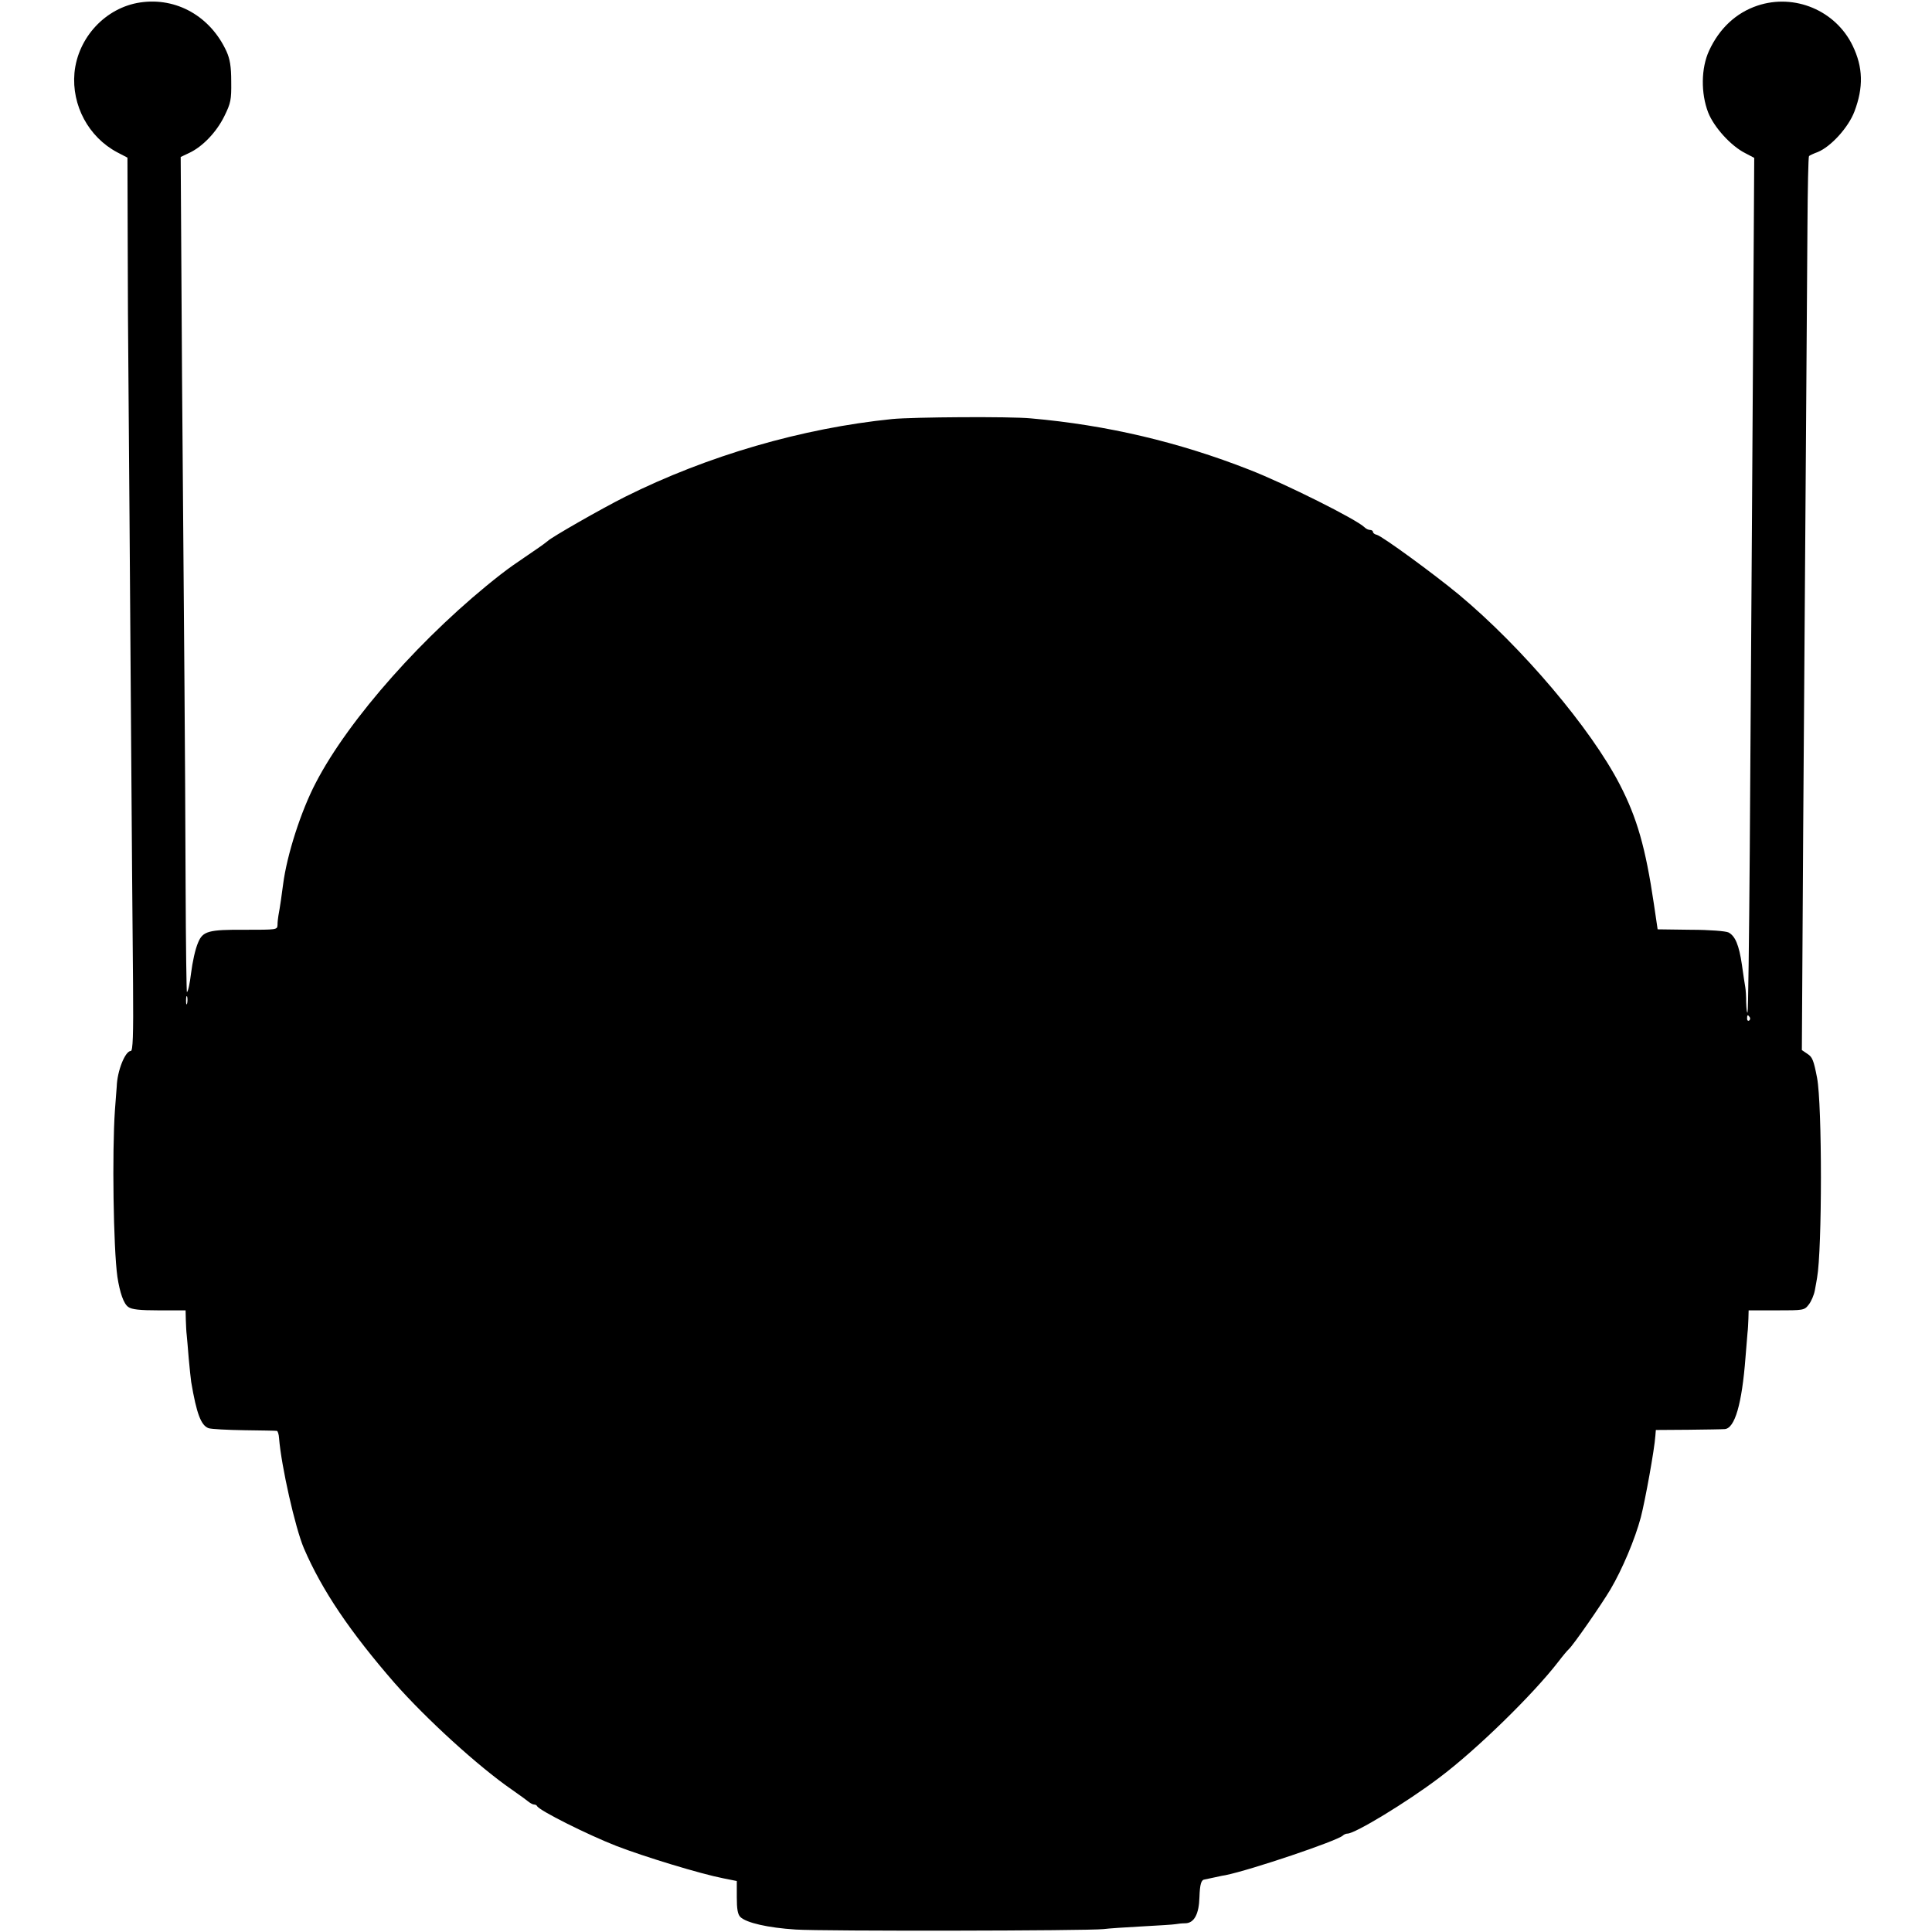
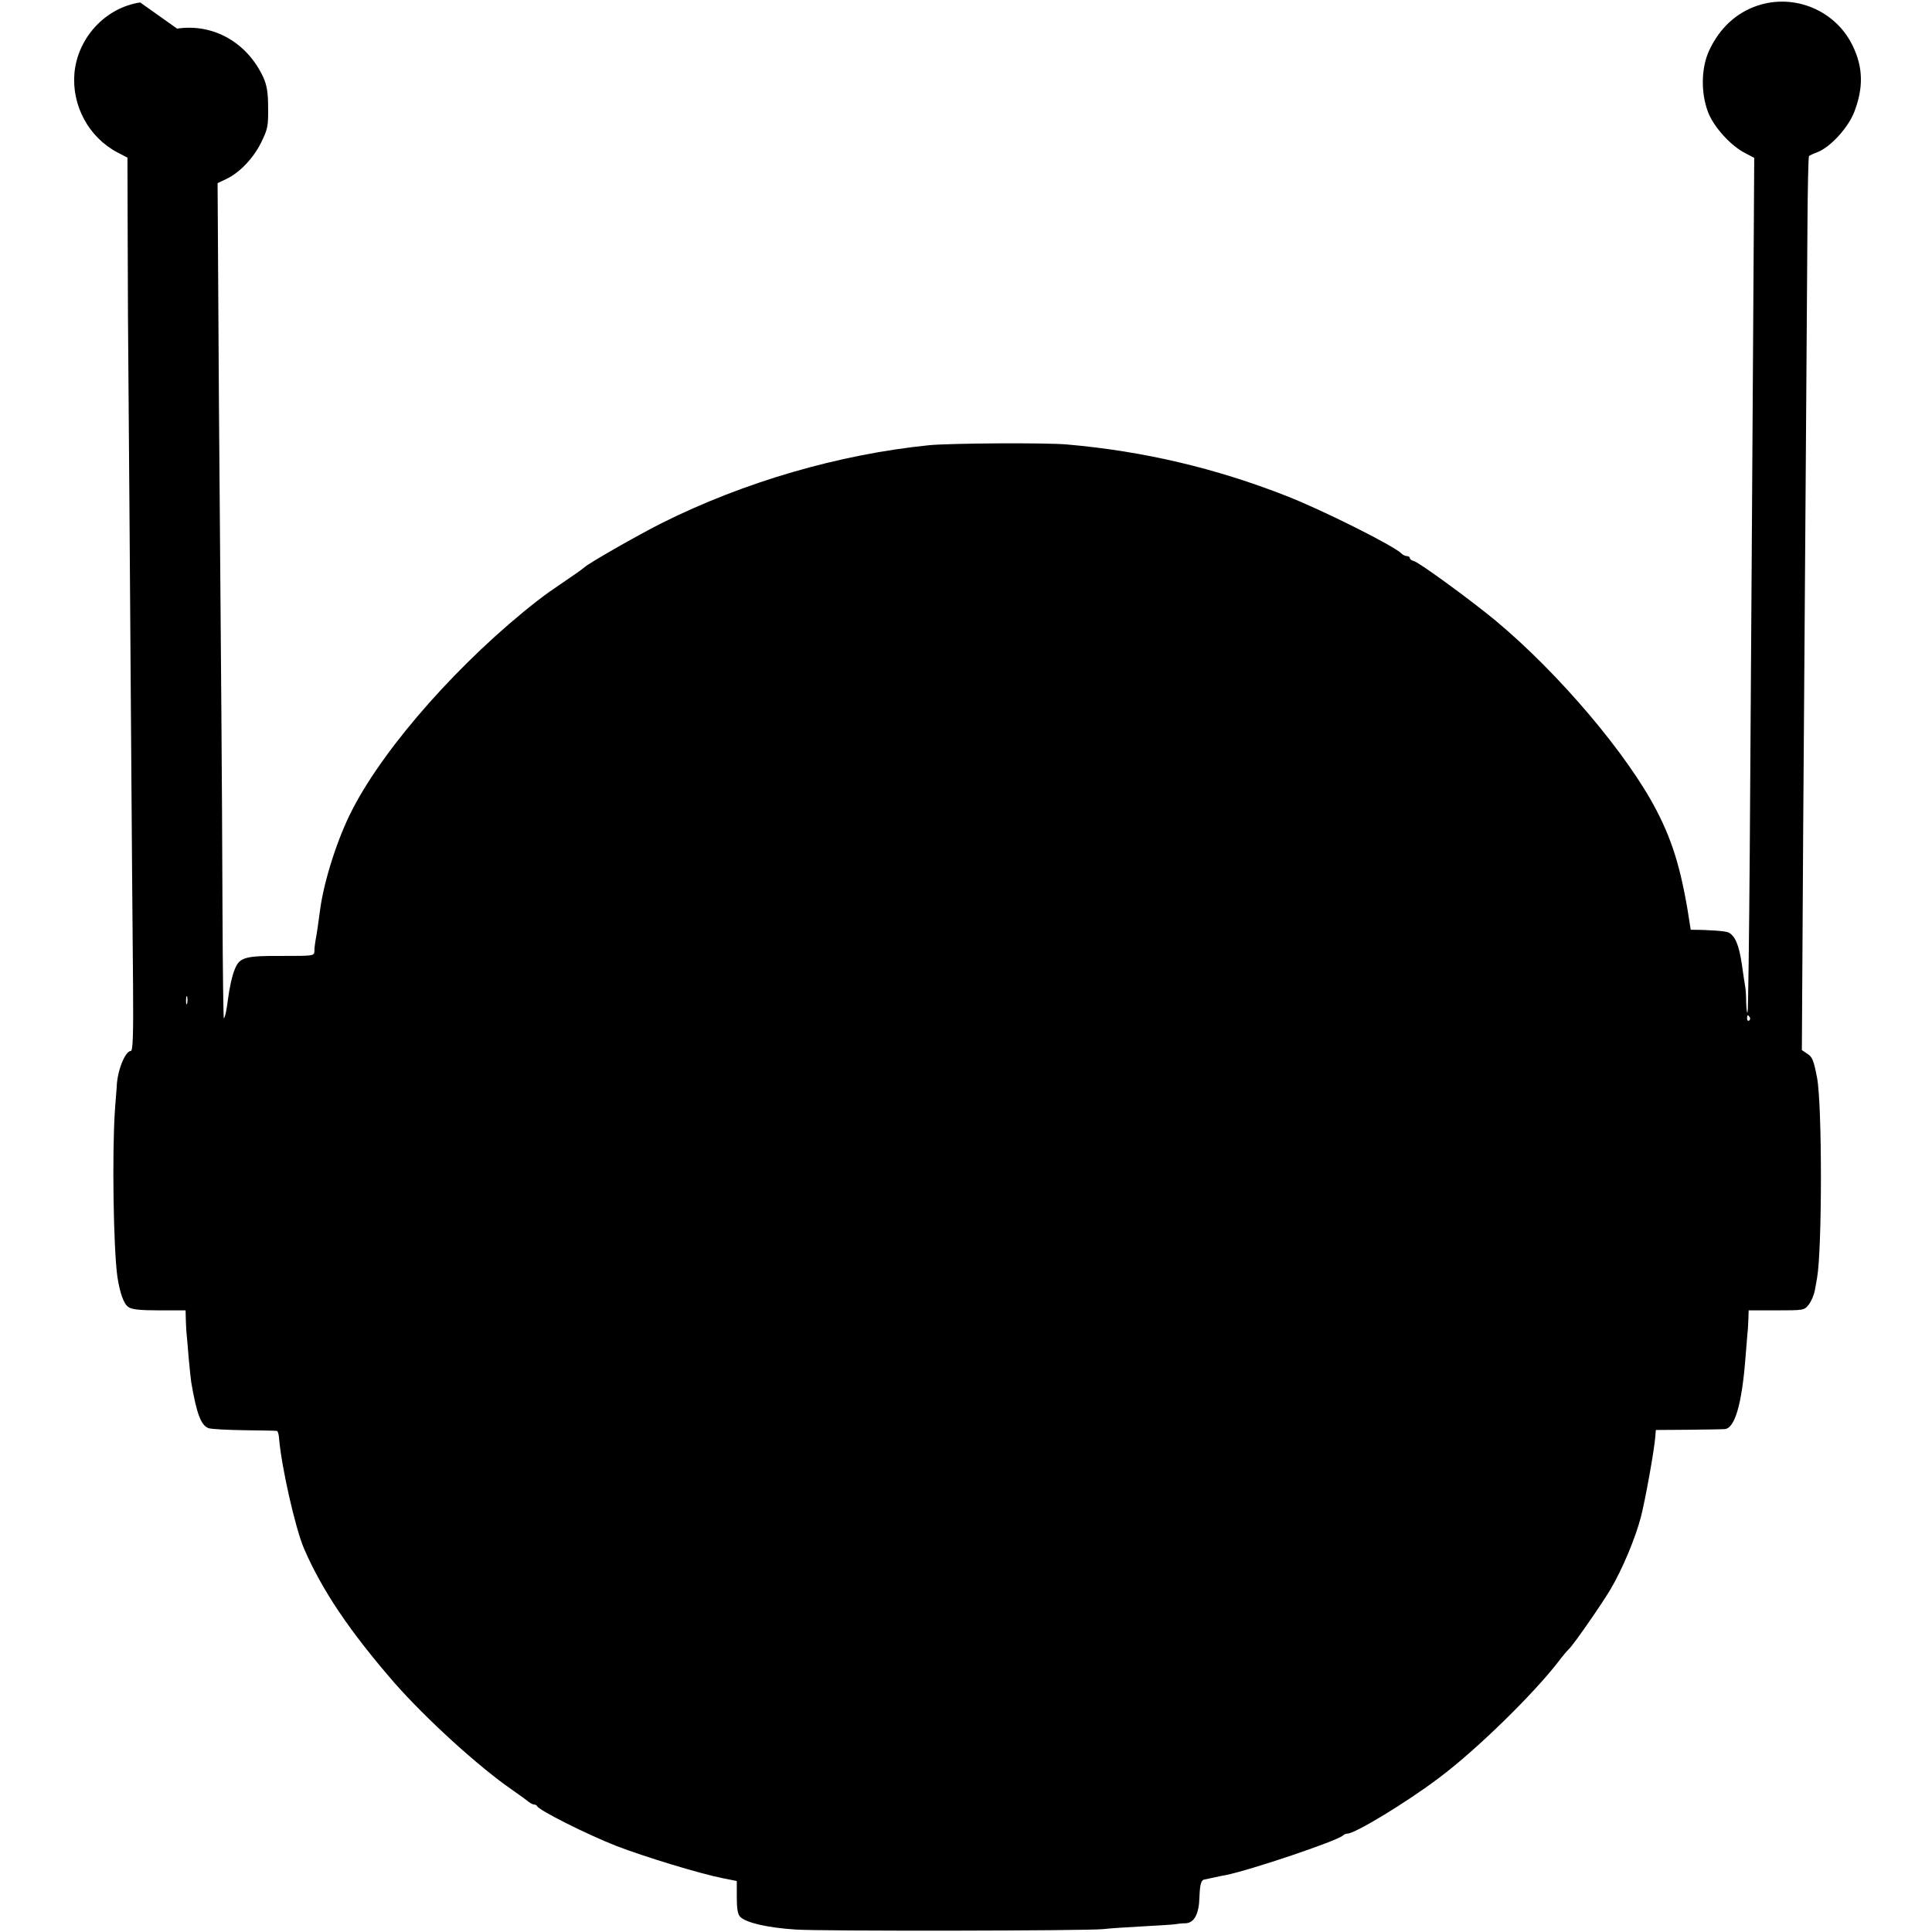
<svg xmlns="http://www.w3.org/2000/svg" version="1.0" width="864pt" height="864pt" viewBox="0 0 864 864" preserveAspectRatio="xMidYMid meet">
  <g transform="translate(0,864) scale(0.1,-0.1)" fill="#000000" stroke="none">
-     <path d="M627 8629 c-155 -23 -279 -157 -294 -315 -13 -145 63 -287 191 -355 l46 -24 1 -345 c0 -190 2 -511 4 -715 2 -203 6 -813 10 -1355 4 -542 8 -1119 10 -1282 2 -232 -1 -298 -10 -298 -25 0 -61 -89 -63 -160 -1 -8 -4 -55 -8 -105 -13 -187 -7 -615 11 -745 11 -71 28 -121 49 -135 15 -11 51 -15 138 -15 l118 0 1 -42 c1 -24 2 -54 4 -68 1 -14 6 -61 9 -105 4 -44 9 -91 11 -105 24 -142 44 -195 78 -207 12 -4 84 -8 160 -9 75 -1 141 -2 145 -3 4 0 9 -15 10 -33 10 -125 72 -400 111 -492 81 -188 206 -373 406 -603 140 -159 374 -373 525 -477 36 -25 70 -50 77 -56 7 -5 16 -10 22 -10 5 0 11 -3 13 -7 8 -19 226 -128 354 -178 124 -48 376 -125 479 -145 l60 -12 0 -72 c0 -53 4 -77 16 -89 27 -26 123 -48 247 -56 121 -8 1306 -6 1377 2 22 3 99 8 172 12 73 4 140 8 150 10 10 2 30 4 44 4 40 1 61 42 63 117 2 59 8 78 24 79 4 1 25 5 47 10 22 5 42 9 45 9 117 24 498 153 525 177 5 5 14 9 21 9 34 0 265 140 409 249 166 124 421 373 535 521 19 25 40 50 46 55 19 17 143 195 186 267 53 90 110 225 136 323 19 73 61 303 65 365 l2 25 145 1 c80 1 153 2 163 3 45 3 77 111 93 321 4 47 8 96 9 110 2 14 3 42 4 63 l1 37 124 0 c122 0 125 0 145 26 11 14 23 42 27 63 4 20 8 45 10 56 23 128 23 775 0 895 -15 78 -21 93 -43 107 l-25 17 6 990 c4 545 9 1304 12 1686 3 382 6 835 7 1007 1 171 4 313 7 315 3 3 20 11 39 18 59 24 137 110 164 181 41 108 39 198 -8 295 -76 157 -259 234 -425 179 -96 -32 -171 -102 -217 -202 -36 -78 -37 -190 -4 -276 26 -66 102 -150 166 -182 l40 -21 -2 -334 c-3 -550 -13 -2005 -18 -2769 -3 -393 -7 -716 -10 -719 -3 -3 -5 17 -6 44 0 27 -2 58 -4 69 -2 11 -9 56 -15 100 -13 89 -30 129 -60 145 -12 6 -84 12 -169 12 l-148 2 -17 115 c-37 250 -75 383 -152 532 -130 252 -438 615 -720 850 -115 95 -340 259 -366 267 -10 2 -18 8 -18 13 0 5 -6 9 -13 9 -7 0 -18 5 -25 12 -35 35 -355 195 -514 257 -316 124 -637 200 -978 230 -92 9 -528 6 -620 -3 -404 -41 -826 -164 -1193 -347 -108 -54 -333 -183 -347 -198 -3 -3 -31 -24 -64 -46 -95 -65 -100 -68 -147 -104 -340 -265 -679 -646 -827 -932 -66 -126 -129 -322 -146 -454 -5 -40 -14 -103 -21 -140 -2 -11 -4 -30 -4 -42 -1 -21 -4 -21 -146 -21 -162 1 -188 -6 -209 -57 -13 -30 -25 -85 -32 -140 -5 -41 -12 -77 -18 -82 -2 -3 -5 211 -6 474 -1 263 -3 663 -5 888 -2 226 -7 852 -11 1392 l-6 981 38 18 c60 28 122 93 157 164 29 59 32 73 31 155 0 69 -6 101 -21 135 -72 157 -224 243 -386 219z m210 -4476 c-3 -10 -5 -4 -5 12 0 17 2 24 5 18 2 -7 2 -21 0 -30z m6988 -62 c3 -5 2 -12 -3 -15 -5 -3 -9 1 -9 9 0 17 3 19 12 6z" />
+     <path d="M627 8629 c-155 -23 -279 -157 -294 -315 -13 -145 63 -287 191 -355 l46 -24 1 -345 c0 -190 2 -511 4 -715 2 -203 6 -813 10 -1355 4 -542 8 -1119 10 -1282 2 -232 -1 -298 -10 -298 -25 0 -61 -89 -63 -160 -1 -8 -4 -55 -8 -105 -13 -187 -7 -615 11 -745 11 -71 28 -121 49 -135 15 -11 51 -15 138 -15 l118 0 1 -42 c1 -24 2 -54 4 -68 1 -14 6 -61 9 -105 4 -44 9 -91 11 -105 24 -142 44 -195 78 -207 12 -4 84 -8 160 -9 75 -1 141 -2 145 -3 4 0 9 -15 10 -33 10 -125 72 -400 111 -492 81 -188 206 -373 406 -603 140 -159 374 -373 525 -477 36 -25 70 -50 77 -56 7 -5 16 -10 22 -10 5 0 11 -3 13 -7 8 -19 226 -128 354 -178 124 -48 376 -125 479 -145 l60 -12 0 -72 c0 -53 4 -77 16 -89 27 -26 123 -48 247 -56 121 -8 1306 -6 1377 2 22 3 99 8 172 12 73 4 140 8 150 10 10 2 30 4 44 4 40 1 61 42 63 117 2 59 8 78 24 79 4 1 25 5 47 10 22 5 42 9 45 9 117 24 498 153 525 177 5 5 14 9 21 9 34 0 265 140 409 249 166 124 421 373 535 521 19 25 40 50 46 55 19 17 143 195 186 267 53 90 110 225 136 323 19 73 61 303 65 365 l2 25 145 1 c80 1 153 2 163 3 45 3 77 111 93 321 4 47 8 96 9 110 2 14 3 42 4 63 l1 37 124 0 c122 0 125 0 145 26 11 14 23 42 27 63 4 20 8 45 10 56 23 128 23 775 0 895 -15 78 -21 93 -43 107 l-25 17 6 990 c4 545 9 1304 12 1686 3 382 6 835 7 1007 1 171 4 313 7 315 3 3 20 11 39 18 59 24 137 110 164 181 41 108 39 198 -8 295 -76 157 -259 234 -425 179 -96 -32 -171 -102 -217 -202 -36 -78 -37 -190 -4 -276 26 -66 102 -150 166 -182 l40 -21 -2 -334 c-3 -550 -13 -2005 -18 -2769 -3 -393 -7 -716 -10 -719 -3 -3 -5 17 -6 44 0 27 -2 58 -4 69 -2 11 -9 56 -15 100 -13 89 -30 129 -60 145 -12 6 -84 12 -169 12 c-37 250 -75 383 -152 532 -130 252 -438 615 -720 850 -115 95 -340 259 -366 267 -10 2 -18 8 -18 13 0 5 -6 9 -13 9 -7 0 -18 5 -25 12 -35 35 -355 195 -514 257 -316 124 -637 200 -978 230 -92 9 -528 6 -620 -3 -404 -41 -826 -164 -1193 -347 -108 -54 -333 -183 -347 -198 -3 -3 -31 -24 -64 -46 -95 -65 -100 -68 -147 -104 -340 -265 -679 -646 -827 -932 -66 -126 -129 -322 -146 -454 -5 -40 -14 -103 -21 -140 -2 -11 -4 -30 -4 -42 -1 -21 -4 -21 -146 -21 -162 1 -188 -6 -209 -57 -13 -30 -25 -85 -32 -140 -5 -41 -12 -77 -18 -82 -2 -3 -5 211 -6 474 -1 263 -3 663 -5 888 -2 226 -7 852 -11 1392 l-6 981 38 18 c60 28 122 93 157 164 29 59 32 73 31 155 0 69 -6 101 -21 135 -72 157 -224 243 -386 219z m210 -4476 c-3 -10 -5 -4 -5 12 0 17 2 24 5 18 2 -7 2 -21 0 -30z m6988 -62 c3 -5 2 -12 -3 -15 -5 -3 -9 1 -9 9 0 17 3 19 12 6z" />
  </g>
</svg>